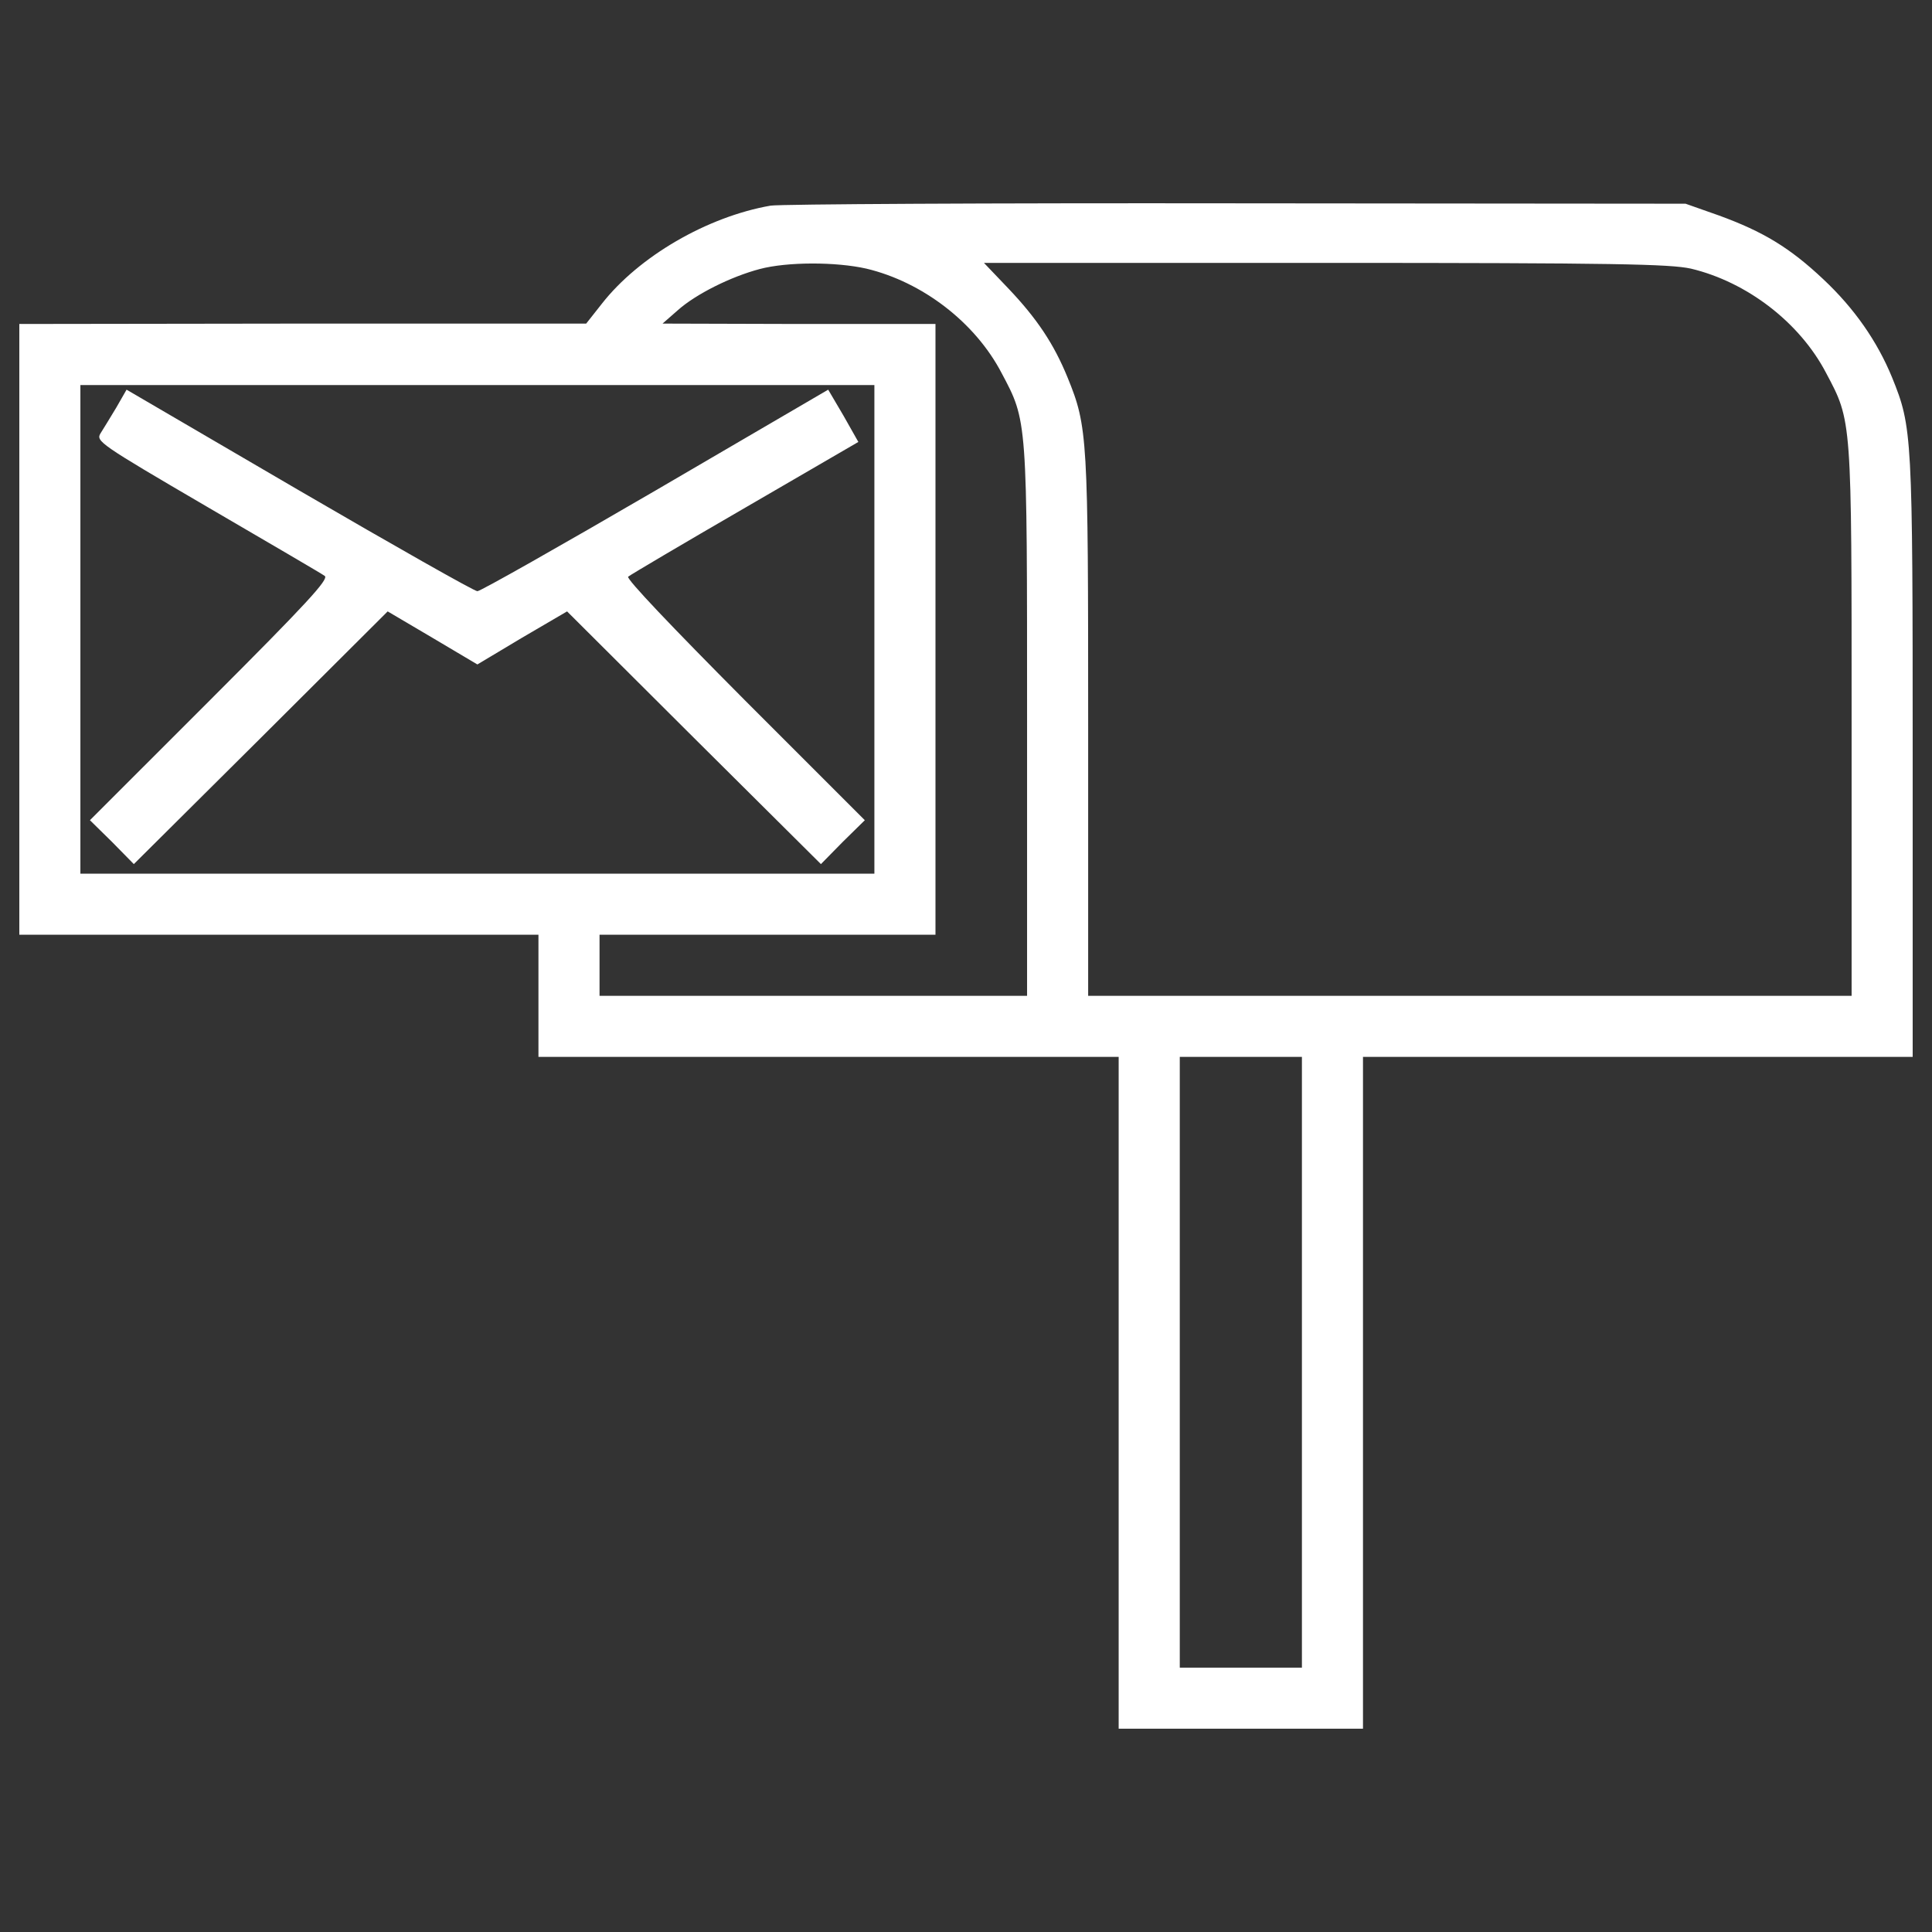
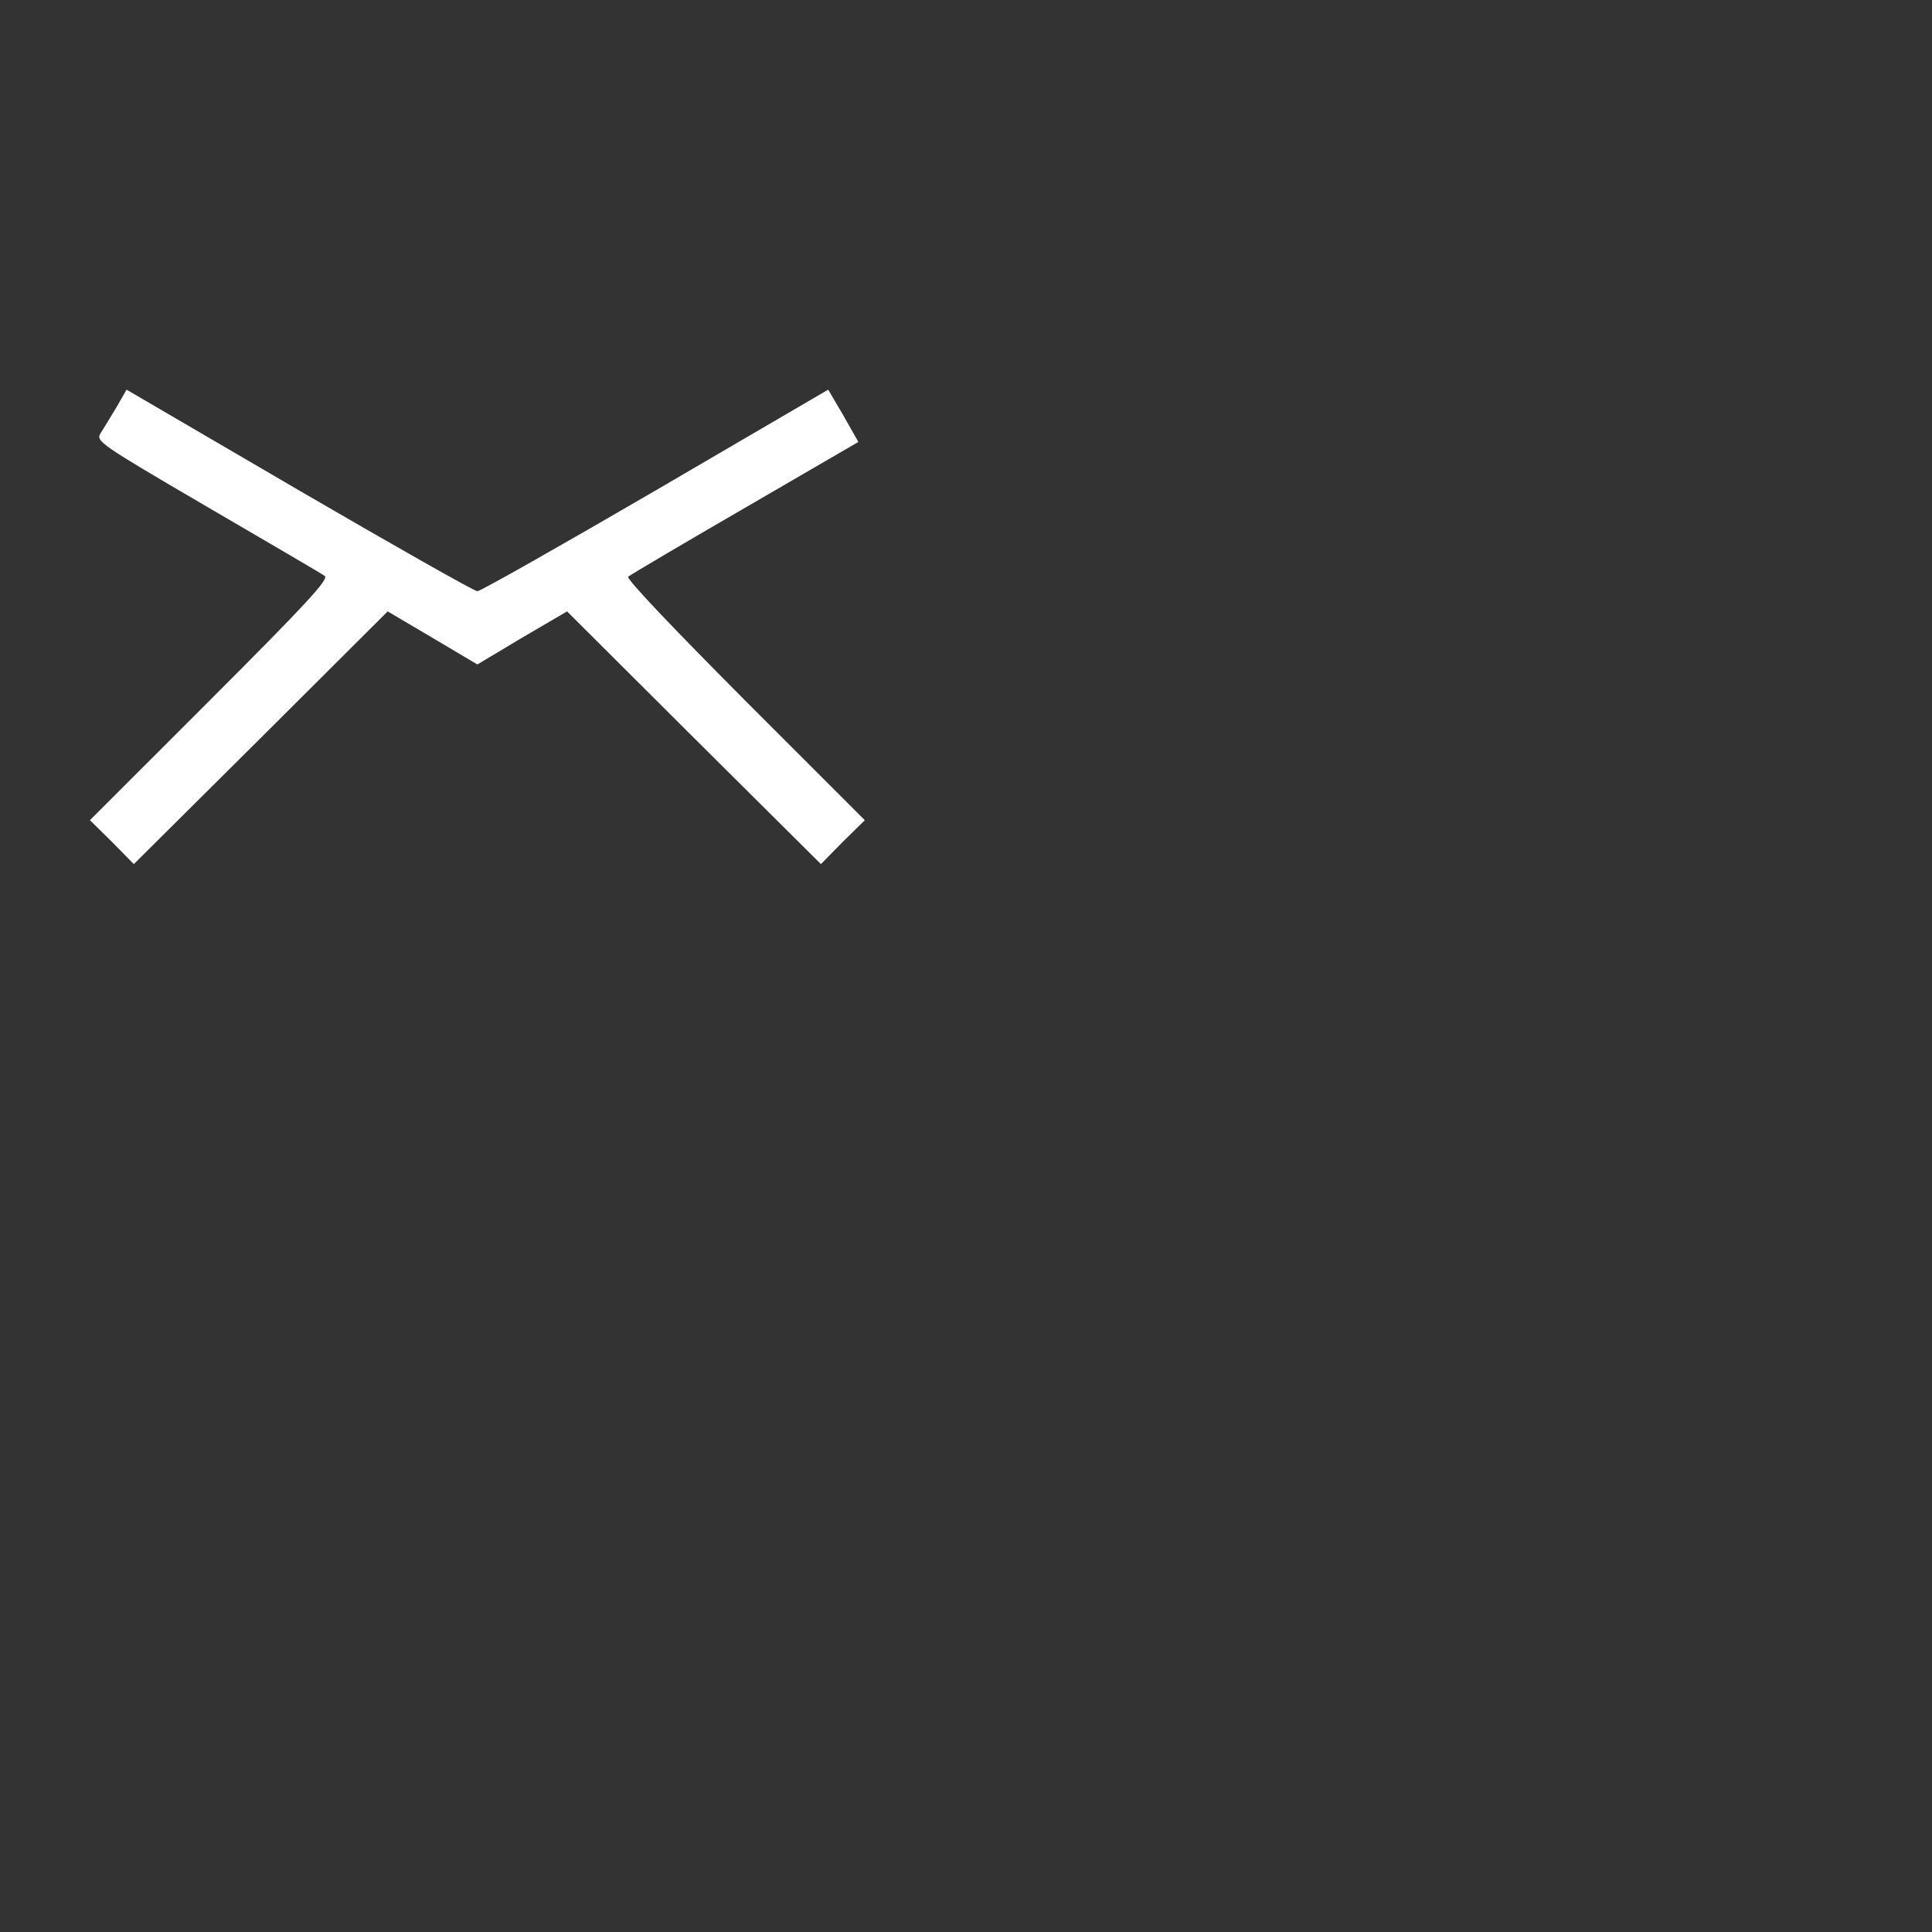
<svg xmlns="http://www.w3.org/2000/svg" version="1.1" x="0px" y="0px" viewBox="0 0 1000 1000" enable-background="new 0 0 1000 1000" xml:space="preserve" fill="white">
  <rect x="0" y="0" width="1000" height="1000" fill="#333333" stroke="none" />
  <g>
    <g transform="translate(0,511) scale(0.1,-0.1)">
-       <path d="M3988.4,4045.6c-328-57.3-681.7-262.8-873.3-507.8l-81-102.7H1568l-1468-2V1852.5V271.8h1343.5h1343.5V-44.3v-316.1h1501.6h1501.6v-1738.7v-1738.7h632.3h632.3v1738.7v1738.7h1422.6H9900v1549c0,1675.5-2,1709.1-106.7,1967.9c-77.1,187.7-195.6,357.6-355.6,507.8c-173.9,164-312.2,247-539.4,330l-173.9,61.3l-2321.6,2C5126.5,4059.4,4039.8,4053.5,3988.4,4045.6z M4484.3,3719.6c290.4-69.2,563.1-278.6,699.4-539.4c134.3-252.9,132.4-231.2,132.4-1805.9V-44.3H4209.7H3103.2v158.1v158.1h869.4h869.4v1580.6v1580.6h-705.4l-707.3,2l79,69.2c92.9,83,274.6,173.9,424.8,213.4C4075.3,3755.2,4326.2,3755.2,4484.3,3719.6z M8752.1,3719.6c290.4-69.2,563.1-278.6,699.4-539.4c134.4-252.9,132.4-231.2,132.4-1805.9V-44.3H7608.1H5632.3v1391c0,1503.6-2,1553-106.7,1809.8c-71.1,173.9-158.1,304.3-306.3,460.4l-126.4,132.4h1766.4C8362.8,3749.2,8643.4,3743.3,8752.1,3719.6z M4525.8,1852.5V587.9H2471H416.1v1264.5V3117H2471h2054.8V1852.5z M6738.7-1941.1v-1580.6h-316.1h-316.1v1580.6v1580.6h316.1h316.1V-1941.1z" />
      <path d="M601.9,3000.4c-29.6-49.4-67.2-110.6-81-132.4c-25.7-41.5-9.9-53.3,551.3-381.3c318.1-185.7,592.7-345.8,608.5-357.6c23.7-15.8-94.8-144.2-592.7-642.1L465.5,864.6l114.6-112.6l112.6-114.6l657.9,654l656,654l231.2-136.3l233.1-138.3l231.2,138.3l233.1,136.3l656-654l657.9-654l112.6,114.6l114.6,112.6L3854,1486.9c-375.4,377.4-614.5,628.3-602.6,638.2c11.9,9.9,282.5,169.9,606.6,357.6l584.8,339.8l-77.1,136.3l-79,134.3l-893.1-521.6c-492-286.5-906.9-521.6-922.7-521.6c-15.8,0-430.7,235.1-922.7,521.6l-893.1,521.6L601.9,3000.4z" />
    </g>
  </g>
</svg>